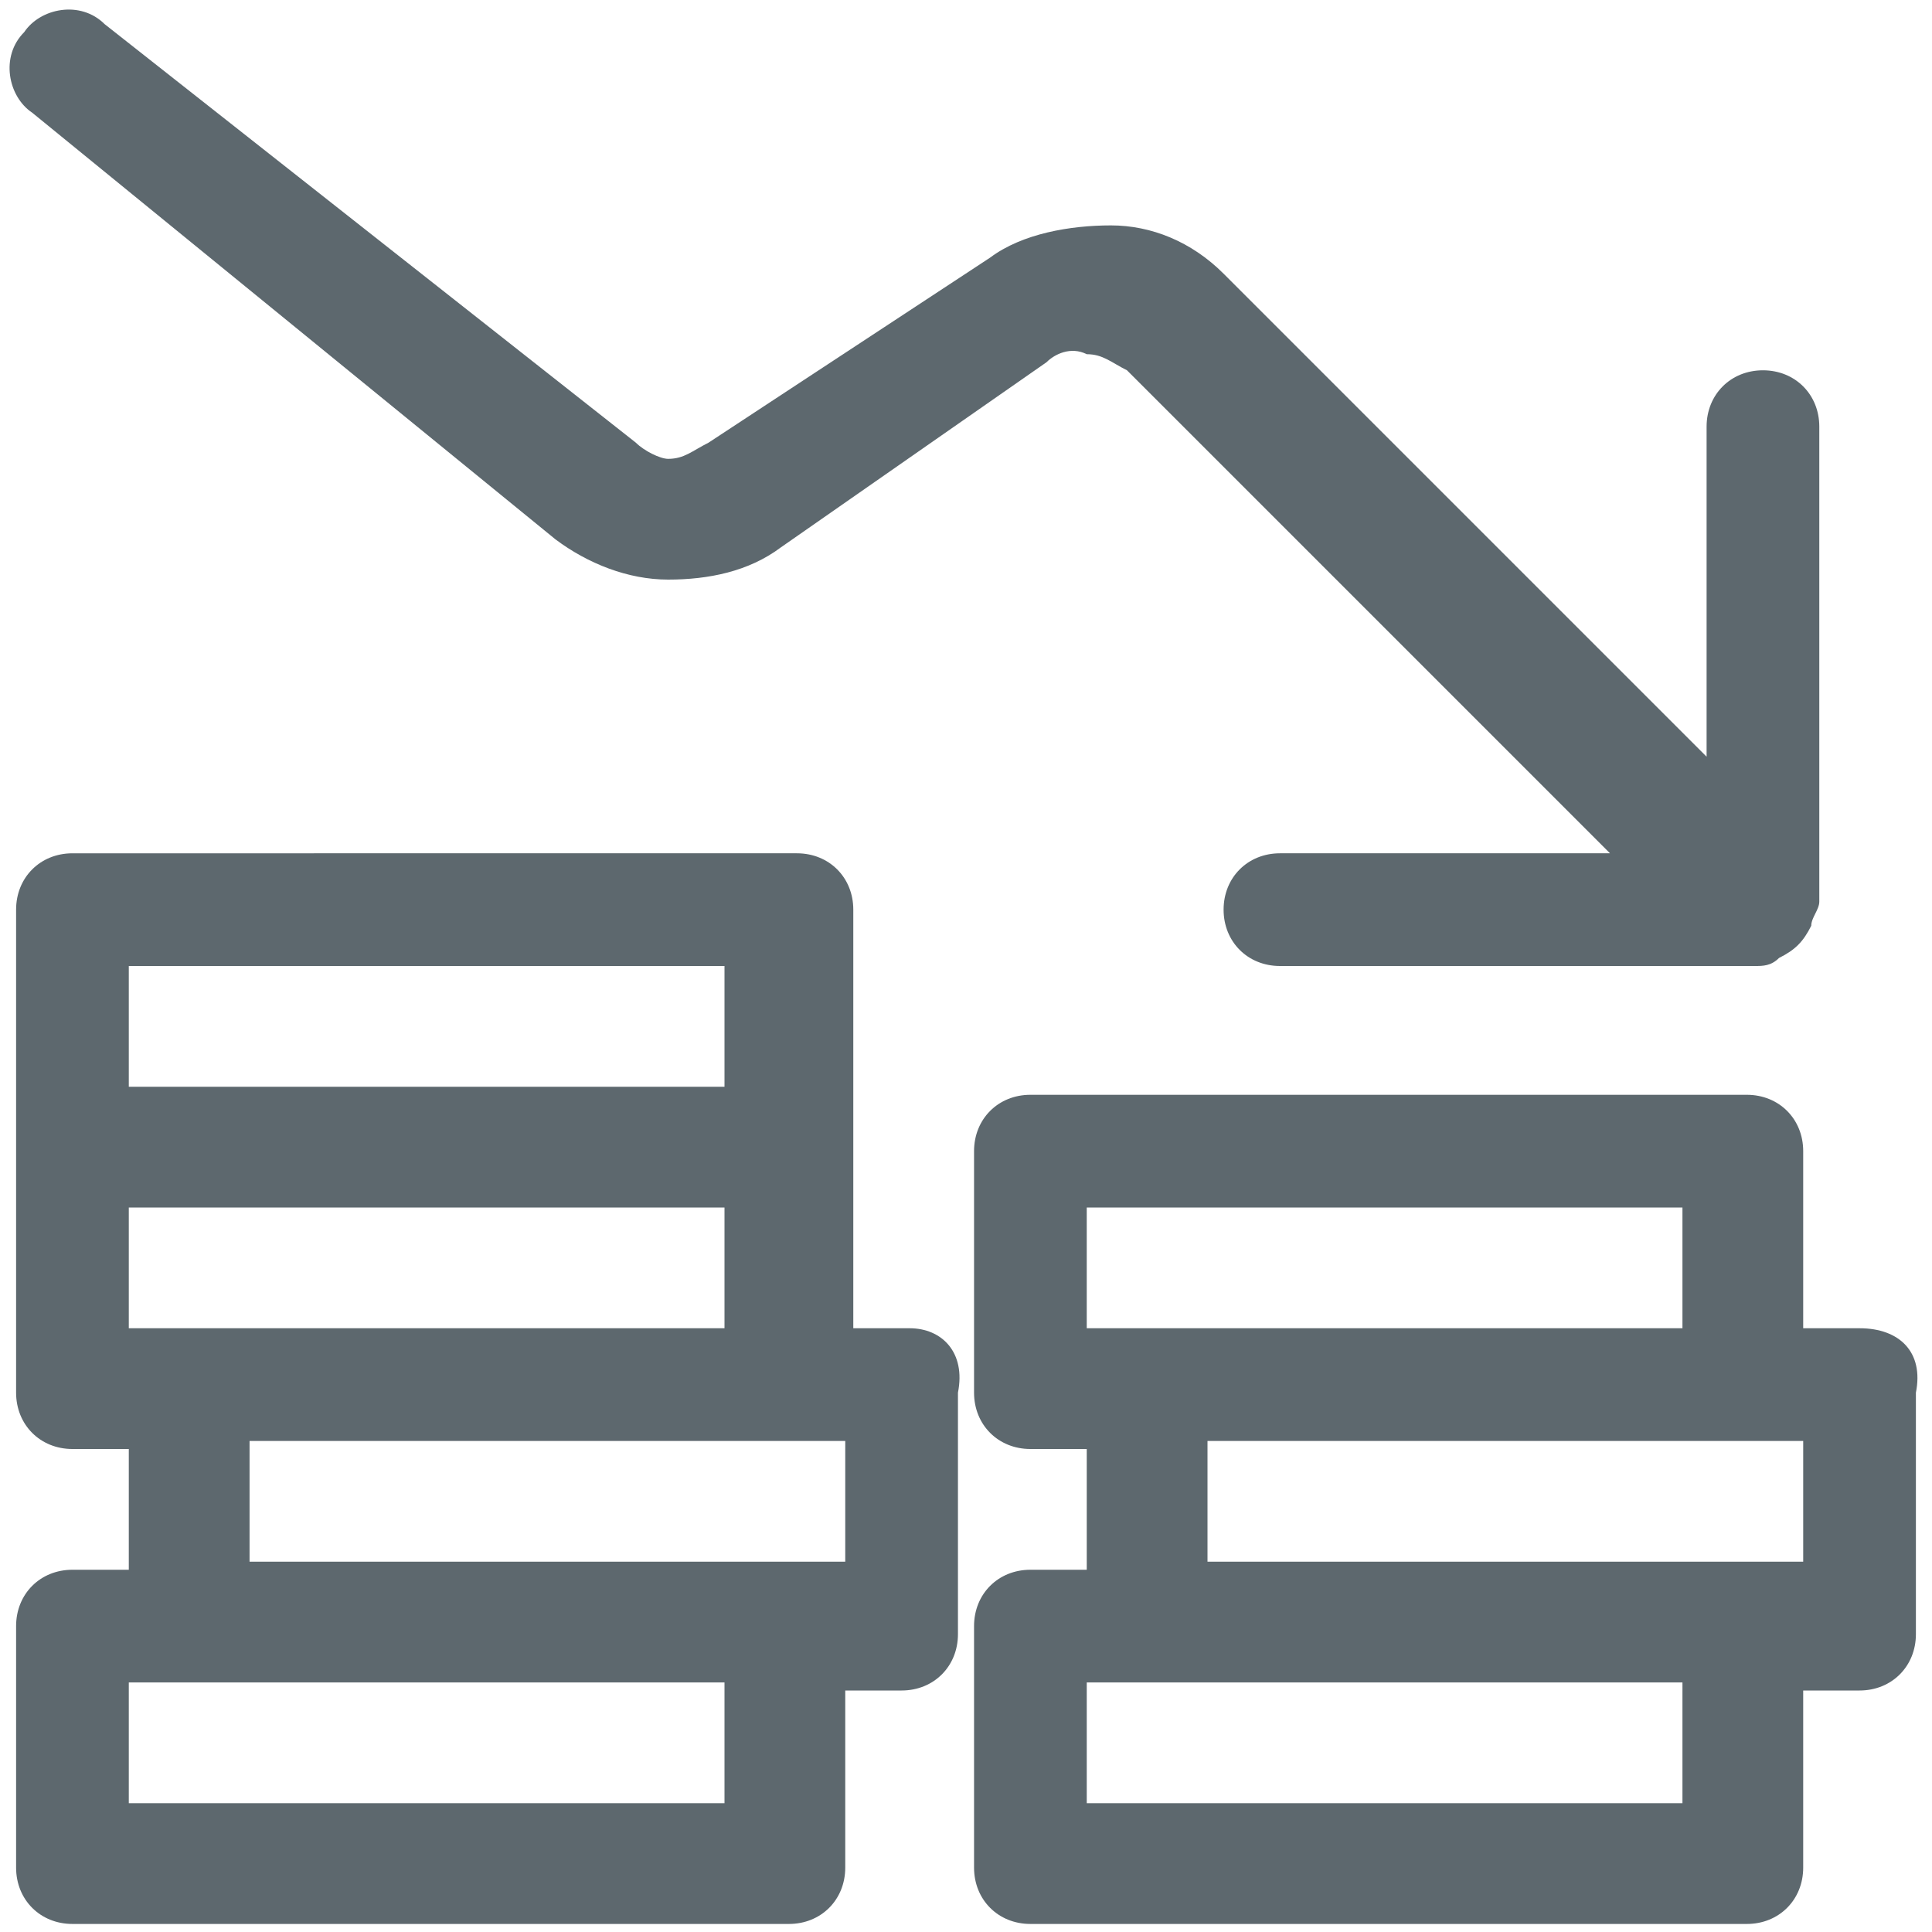
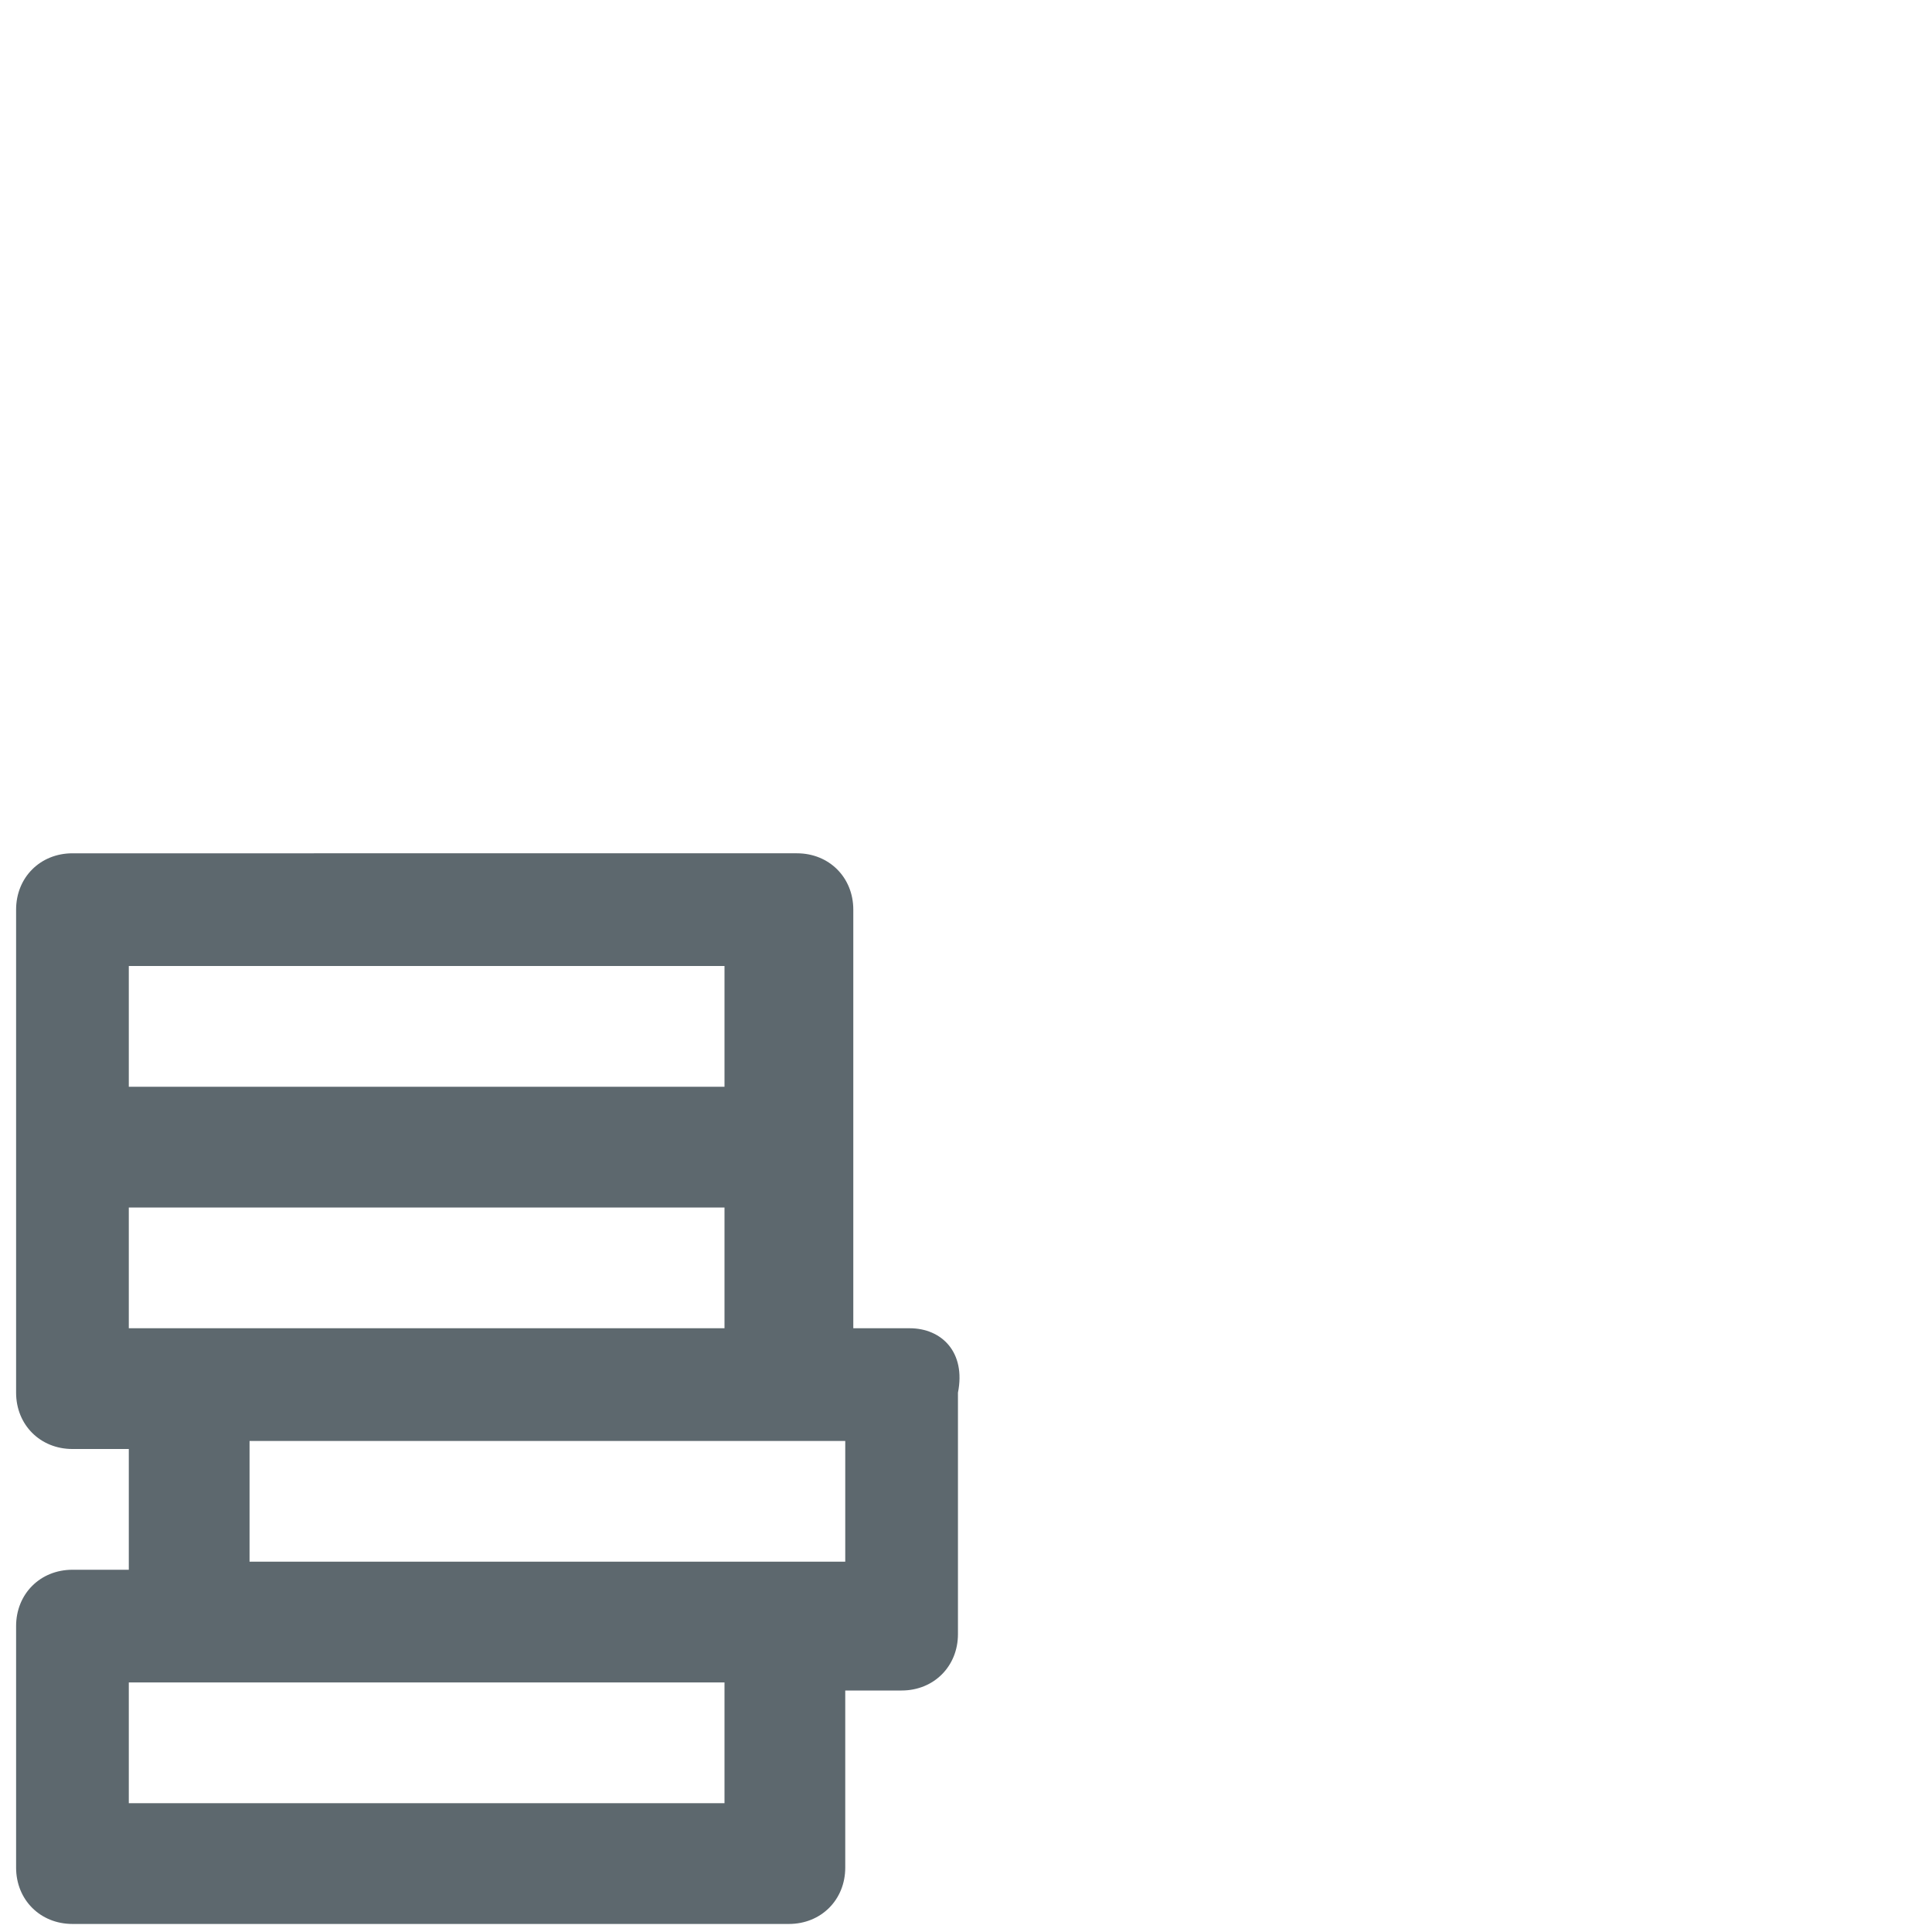
<svg xmlns="http://www.w3.org/2000/svg" version="1.1" id="Layer_1" x="0px" y="0px" viewBox="0 0 24 24" style="enable-background:new 0 0 24 24;" xml:space="preserve">
  <style type="text/css"> .st0{fill:#5D686E;} </style>
  <g>
-     <path class="st0" d="M6.9,6.7C7.3,7,7.8,7.2,8.3,7.2c0.5,0,1-0.1,1.4-0.4l3.3-2.3c0.1-0.1,0.3-0.2,0.5-0.1c0.2,0,0.3,0.1,0.5,0.2 l6,6h-4.1c-0.4,0-0.7,0.3-0.7,0.7c0,0.4,0.3,0.7,0.7,0.7h5.9c0.1,0,0.2,0,0.3-0.1c0.2-0.1,0.3-0.2,0.4-0.4c0-0.1,0.1-0.2,0.1-0.3 V5.3c0-0.4-0.3-0.7-0.7-0.7s-0.7,0.3-0.7,0.7v4.1l-6-6c-0.4-0.4-0.9-0.6-1.4-0.6c-0.5,0-1.1,0.1-1.5,0.4L8.8,5.5 C8.6,5.6,8.5,5.7,8.3,5.7C8.2,5.7,8,5.6,7.9,5.5L1.3,0.3C1,0,0.5,0.1,0.3,0.4C0,0.7,0.1,1.2,0.4,1.4L6.9,6.7z" />
-     <path class="st0" d="M23.1,16.5h-0.7v-2.2c0-0.4-0.3-0.7-0.7-0.7h-8.9c-0.4,0-0.7,0.3-0.7,0.7v3c0,0.4,0.3,0.7,0.7,0.7h0.7v1.5 h-0.7c-0.4,0-0.7,0.3-0.7,0.7v3c0,0.4,0.3,0.7,0.7,0.7h8.9c0.4,0,0.7-0.3,0.7-0.7v-2.2h0.7c0.4,0,0.7-0.3,0.7-0.7v-3 C23.9,16.8,23.6,16.5,23.1,16.5z M13.5,15h7.4v1.5h-6.7h-0.7V15z M20.9,22.4h-7.4v-1.5h0.7h6.7V22.4z M22.4,19.4h-0.7H15v-1.5h6.7 h0.7V19.4z" />
    <path class="st0" d="M11.3,16.5h-0.7v-2.2v-3c0-0.4-0.3-0.7-0.7-0.7H0.9c-0.4,0-0.7,0.3-0.7,0.7v3v3c0,0.4,0.3,0.7,0.7,0.7h0.7v1.5 H0.9c-0.4,0-0.7,0.3-0.7,0.7v3c0,0.4,0.3,0.7,0.7,0.7h8.9c0.4,0,0.7-0.3,0.7-0.7v-2.2h0.7c0.4,0,0.7-0.3,0.7-0.7v-3 C12,16.8,11.7,16.5,11.3,16.5z M1.6,16.5V15H9v1.5H2.3H1.6z M1.6,12H9v1.5H1.6V12z M9,22.4H1.6v-1.5h0.7H9V22.4z M10.5,19.4H9.8 H3.1v-1.5h6.7h0.7V19.4z" />
  </g>
</svg>